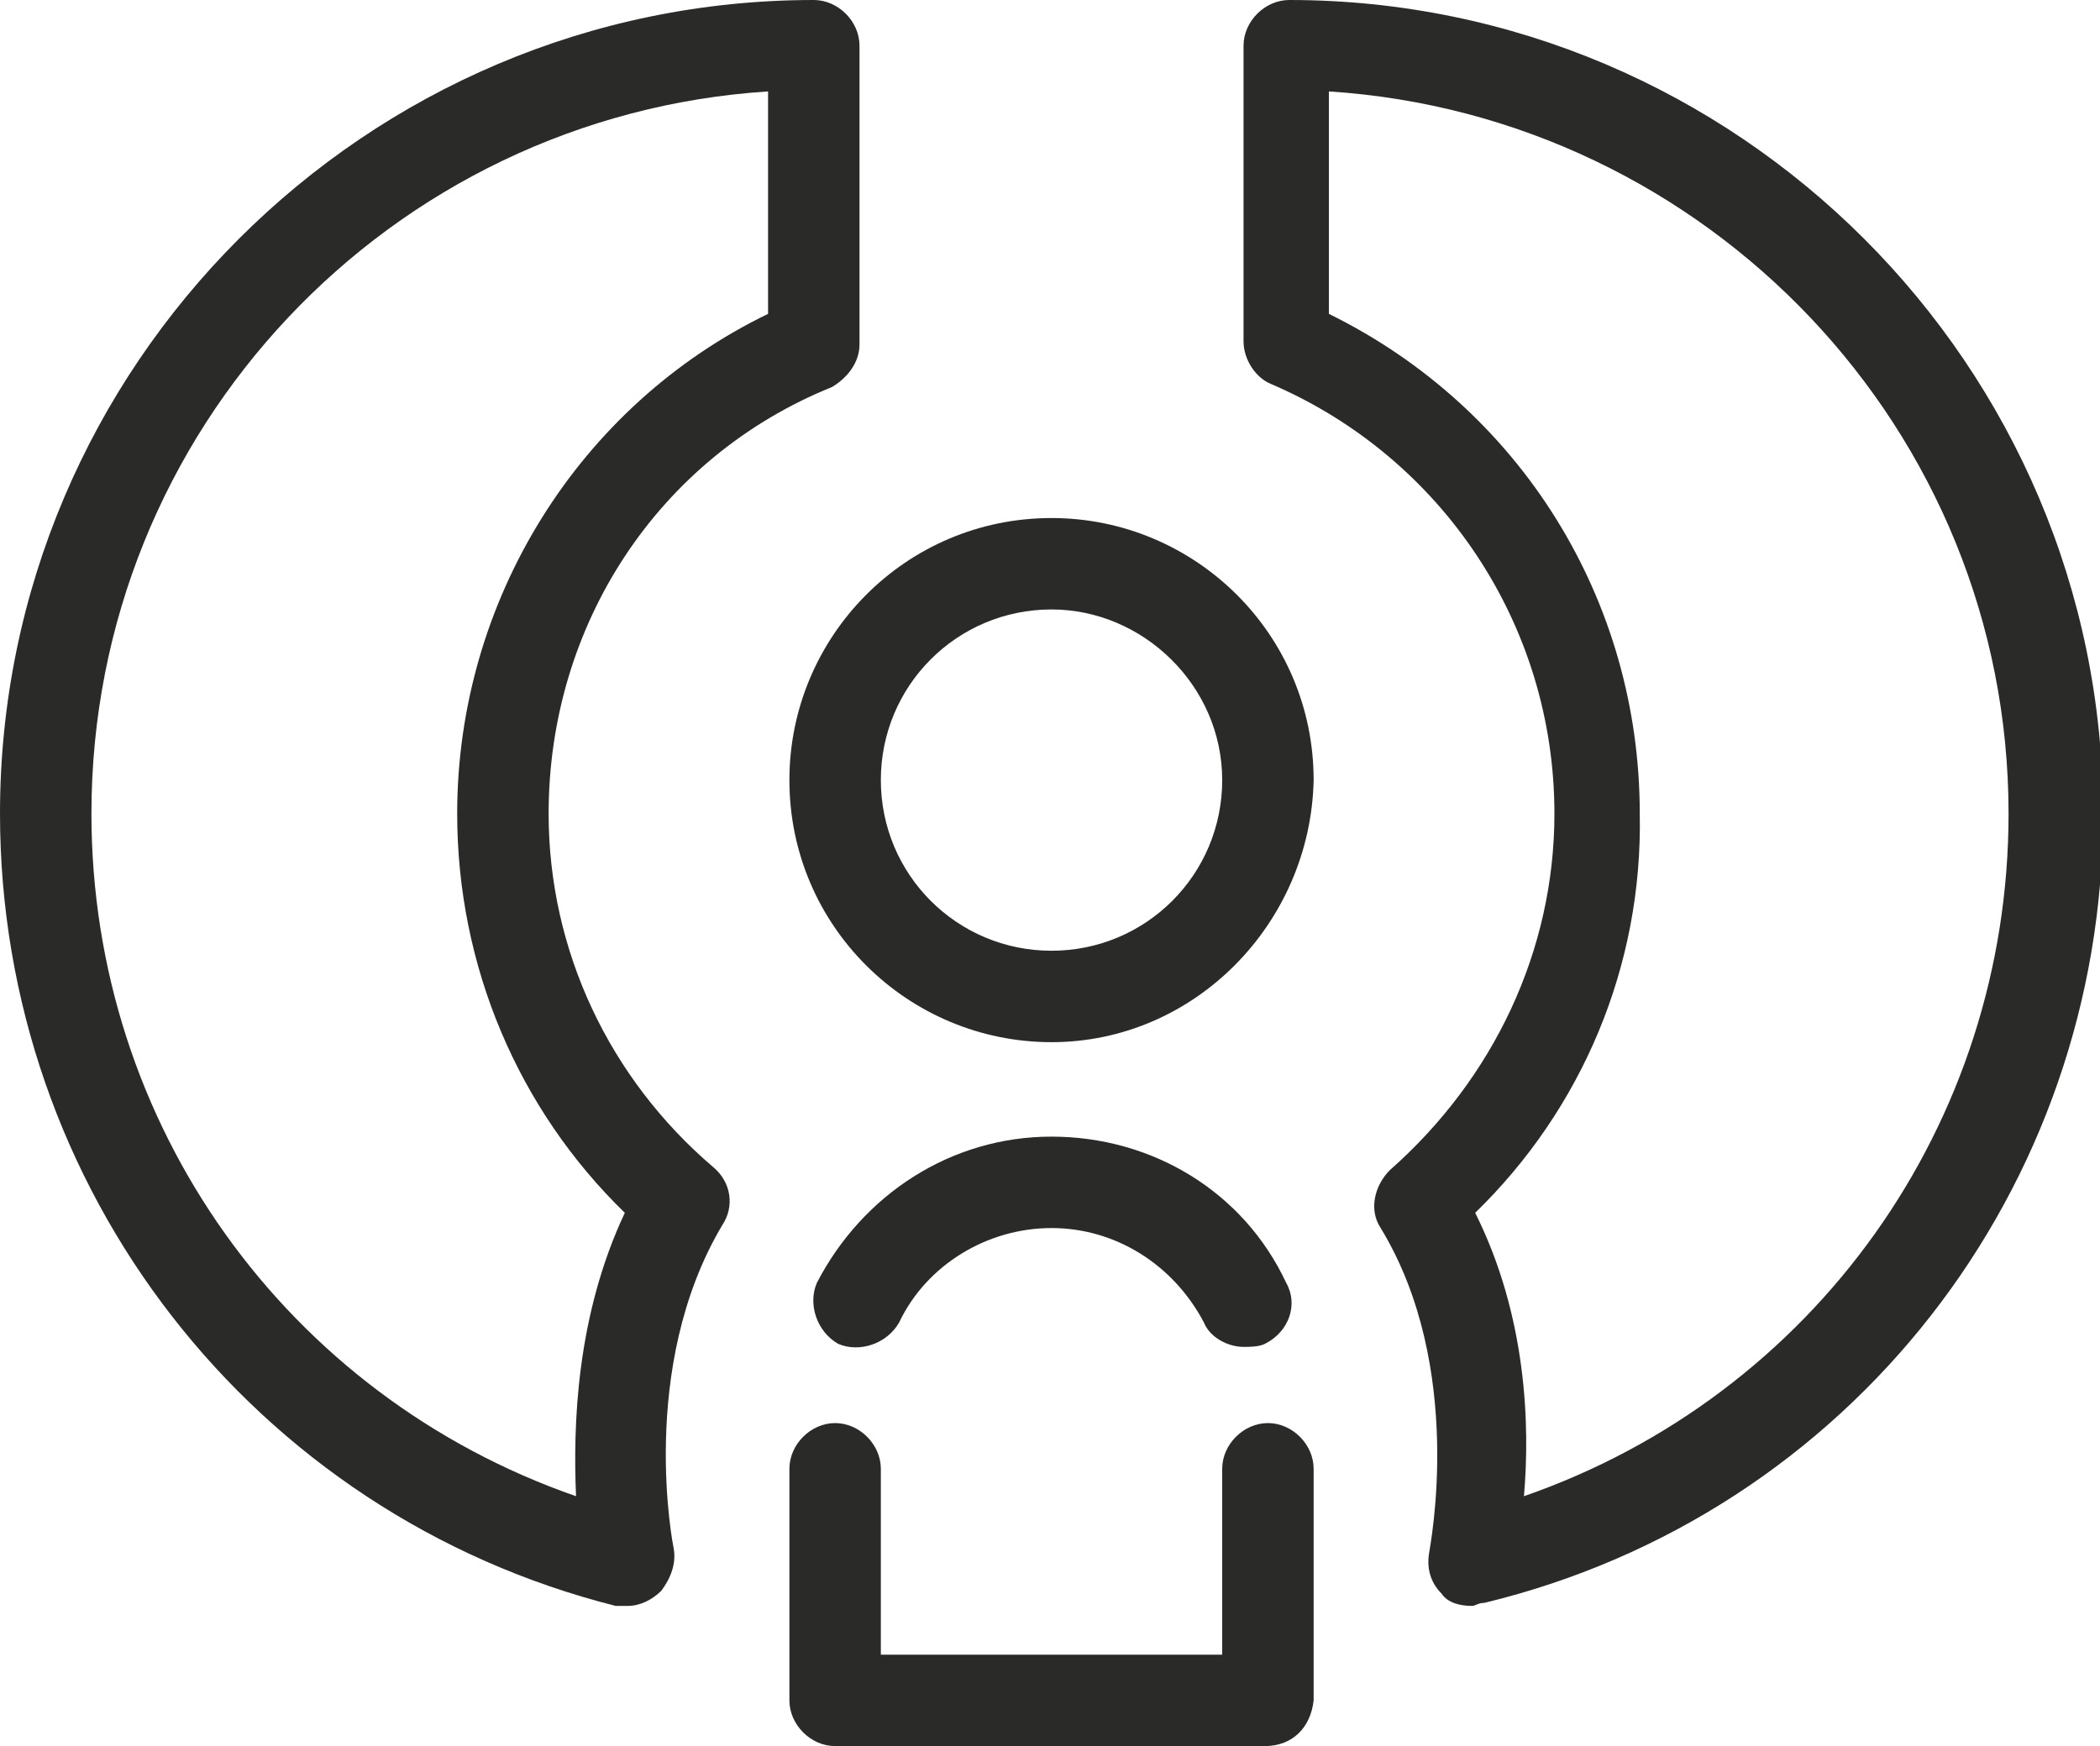
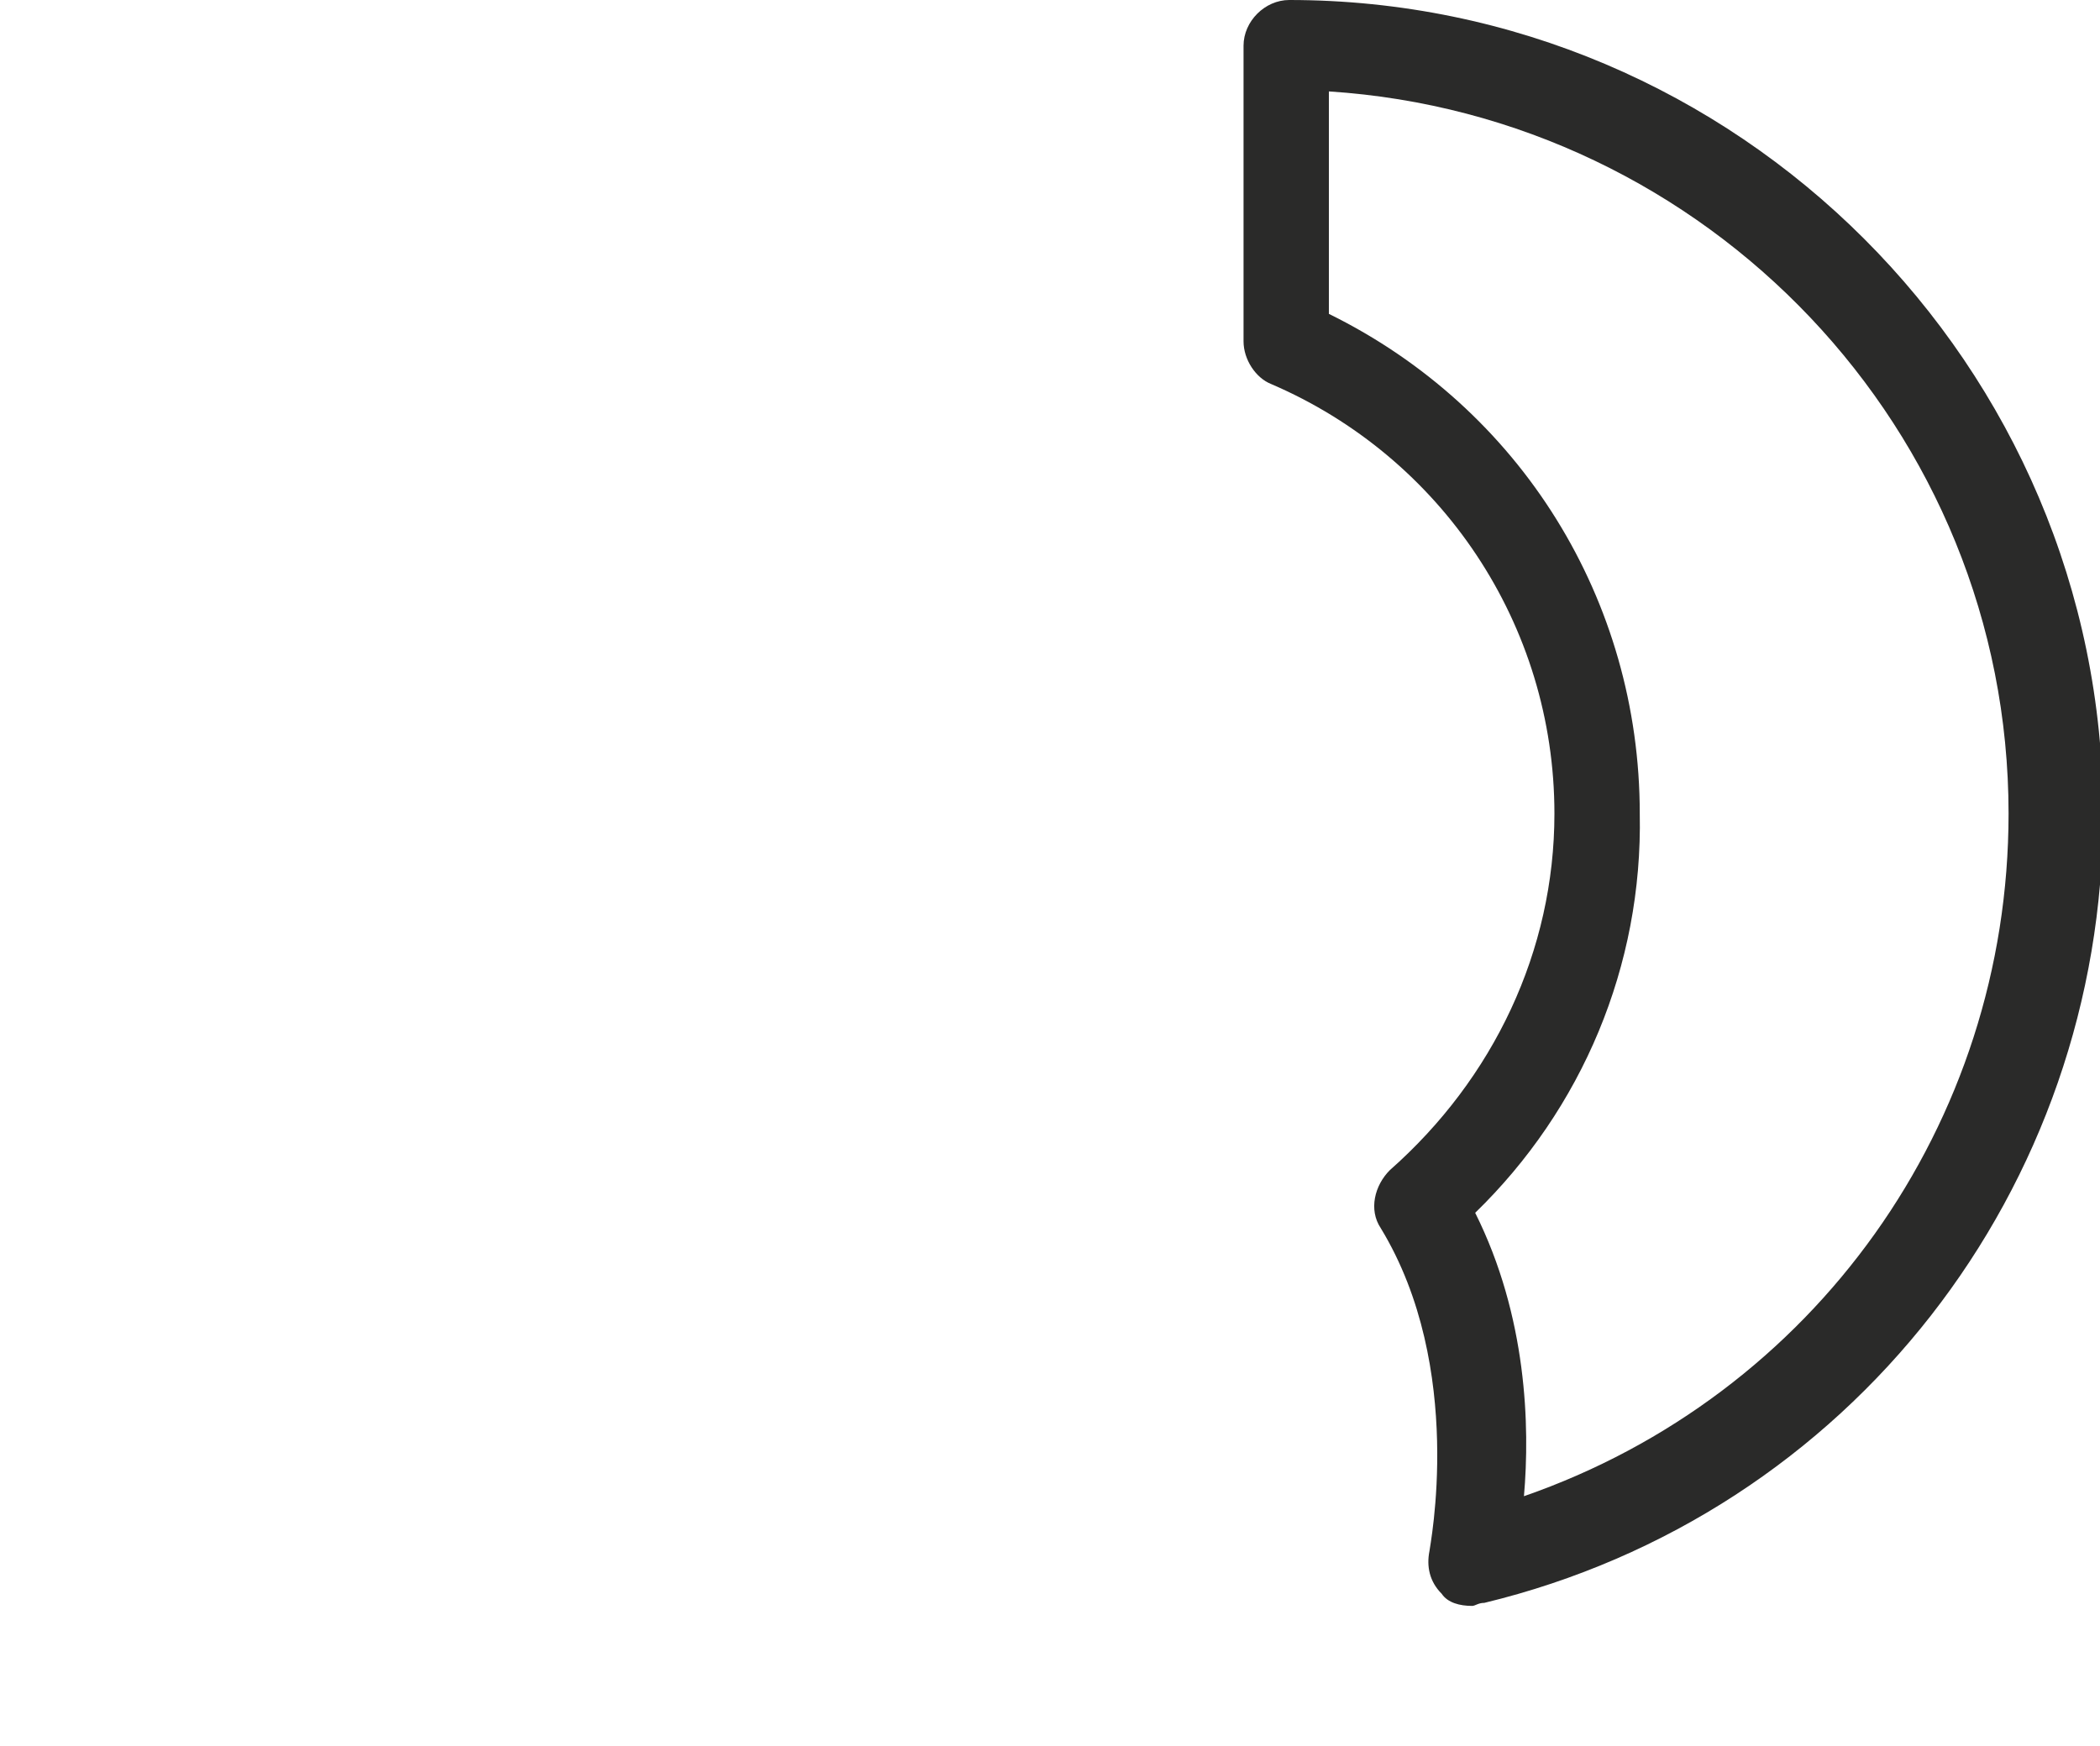
<svg xmlns="http://www.w3.org/2000/svg" version="1.1" id="Calque_1" x="0px" y="0px" viewBox="0 0 68.9 57.3" enable-background="new 0 0 68.9 57.3" xml:space="preserve">
  <g>
    <g>
      <g>
-         <path fill="#2A2A29" d="M34.5,34.2c-4.7,0-8.6-3.8-8.6-8.6c0-4.7,3.8-8.6,8.6-8.6c4.7,0,8.6,3.8,8.6,8.6     C43,30.3,39.2,34.2,34.5,34.2z M34.5,20c-3.1,0-5.6,2.5-5.6,5.6c0,3.1,2.5,5.6,5.6,5.6s5.6-2.5,5.6-5.6     C40.1,22.5,37.5,20,34.5,20z" />
-       </g>
+         </g>
    </g>
    <g>
      <g>
-         <path fill="#2A2A29" d="M41.5,57.3H27.4c-0.8,0-1.5-0.7-1.5-1.5v-7.6c0-0.8,0.7-1.5,1.5-1.5s1.5,0.7,1.5,1.5v6.1h11.2v-6.1     c0-0.8,0.7-1.5,1.5-1.5c0.8,0,1.5,0.7,1.5,1.5v7.6C43,56.7,42.4,57.3,41.5,57.3z" />
-       </g>
+         </g>
      <g>
-         <path fill="#2A2A29" d="M40.8,44.2c-0.5,0-1.1-0.3-1.3-0.8c-1-1.9-2.9-3.1-5-3.1c-2.1,0-4.1,1.2-5,3.1c-0.4,0.7-1.3,1-2,0.7     c-0.7-0.4-1-1.3-0.7-2c1.5-2.9,4.4-4.8,7.7-4.8c3.3,0,6.3,1.8,7.7,4.8c0.4,0.7,0.1,1.6-0.7,2C41.3,44.2,41,44.2,40.8,44.2z" />
-       </g>
+         </g>
    </g>
    <g>
-       <path fill="#2A2A29" d="M20.6,52.7c-0.1,0-0.2,0-0.4,0C8.3,49.7,0,39,0,26.7C0,12,12,0,26.7,0c0.8,0,1.5,0.7,1.5,1.5v9.8    c0,0.6-0.4,1.1-0.9,1.4C21.6,15,18,20.5,18,26.7c0,4.5,2,8.7,5.4,11.6c0.6,0.5,0.7,1.3,0.3,1.9c-2.8,4.7-1.6,10.6-1.6,10.6    c0.1,0.5-0.1,1-0.4,1.4C21.4,52.5,21,52.7,20.6,52.7z M25.2,3C12.8,3.8,3,14.1,3,26.7c0,10.2,6.4,19.1,15.9,22.4    c-0.1-2.3,0-5.9,1.6-9.3C17,36.4,15,31.7,15,26.7c0-7,4-13.4,10.2-16.4V3z M26.7,11.2L26.7,11.2L26.7,11.2z" />
-     </g>
+       </g>
    <g>
      <path fill="#2A2A29" d="M48.3,52.7c-0.4,0-0.8-0.1-1-0.4c-0.4-0.4-0.5-0.9-0.4-1.4c0-0.1,1.2-6-1.6-10.6c-0.4-0.6-0.2-1.4,0.3-1.9    C49,35.4,51,31.2,51,26.7c0-6.2-3.7-11.7-9.3-14.1c-0.5-0.2-0.9-0.8-0.9-1.4V1.5c0-0.8,0.7-1.5,1.5-1.5c14.7,0,26.7,12,26.7,26.7    c0,12.3-8.3,23-20.3,25.9C48.5,52.6,48.4,52.7,48.3,52.7z M48.4,39.8c1.7,3.4,1.8,7,1.6,9.3c9.5-3.3,15.9-12.2,15.9-22.4    c0-12.6-9.9-22.9-22.3-23.7v7.3c6.3,3.1,10.2,9.4,10.2,16.4C53.9,31.7,51.9,36.4,48.4,39.8z" />
    </g>
  </g>
</svg>